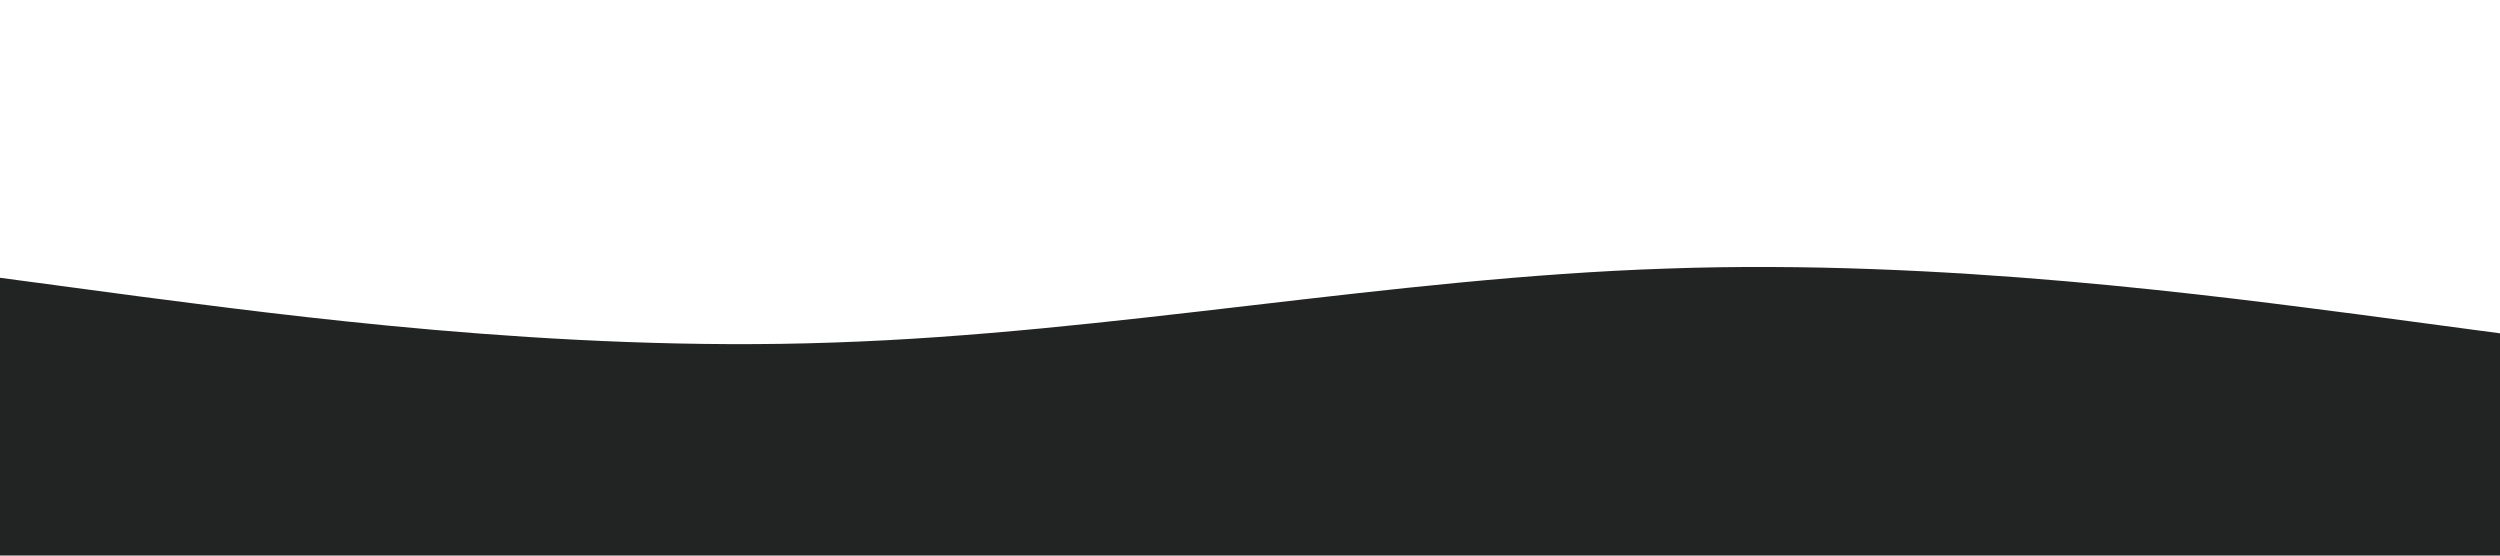
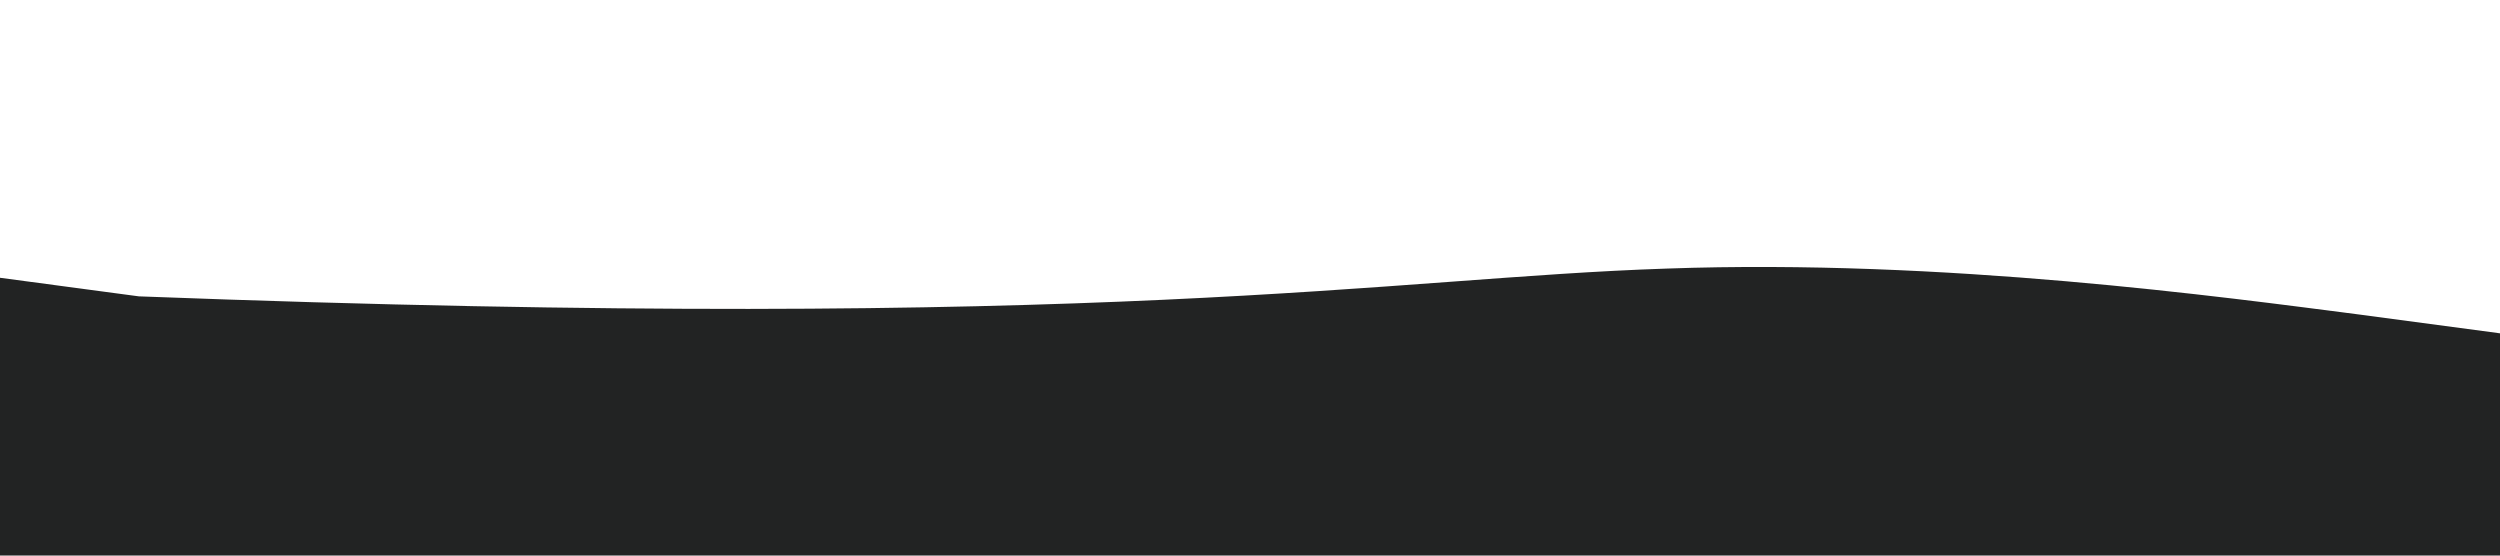
<svg xmlns="http://www.w3.org/2000/svg" viewBox="0 0 1440 320">
-   <path fill="#222323" fill-opacity="1" d="M0,160L80,170.7C160,181,320,203,480,197.3C640,192,800,160,960,154.7C1120,149,1280,171,1360,181.3L1440,192L1440,320L1360,320C1280,320,1120,320,960,320C800,320,640,320,480,320C320,320,160,320,80,320L0,320Z" />
+   <path fill="#222323" fill-opacity="1" d="M0,160L80,170.7C640,192,800,160,960,154.7C1120,149,1280,171,1360,181.3L1440,192L1440,320L1360,320C1280,320,1120,320,960,320C800,320,640,320,480,320C320,320,160,320,80,320L0,320Z" />
</svg>